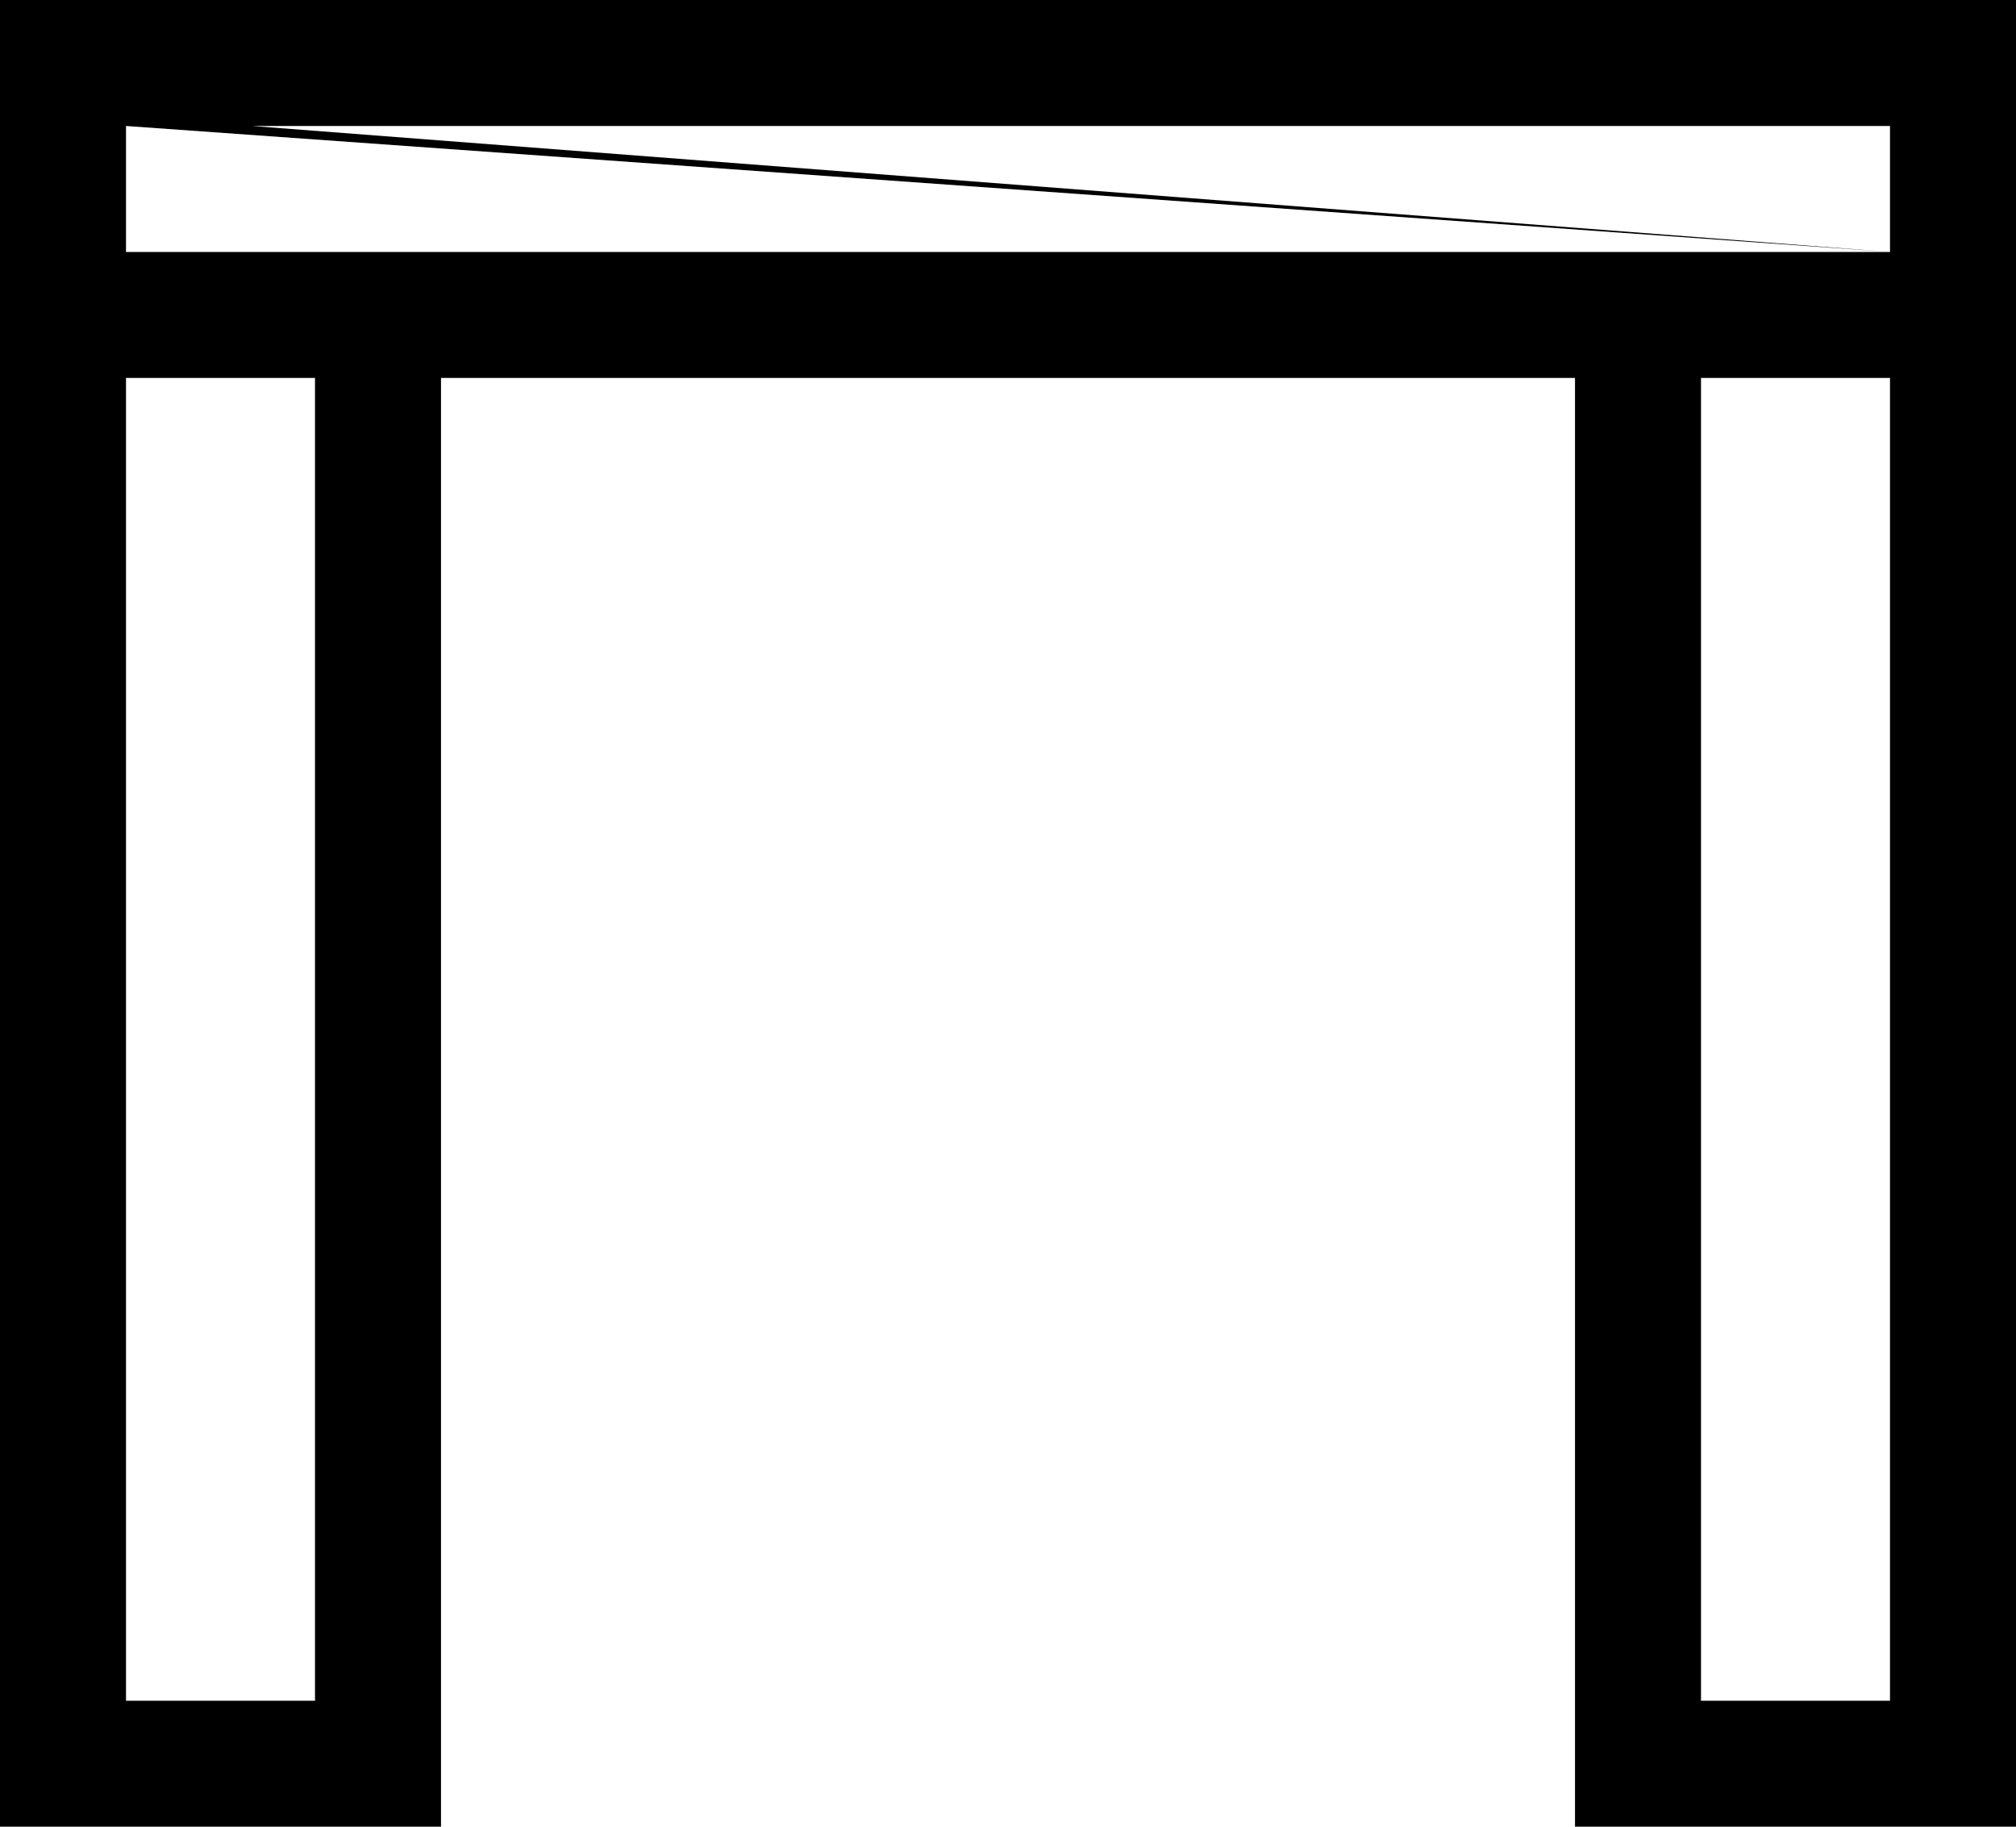
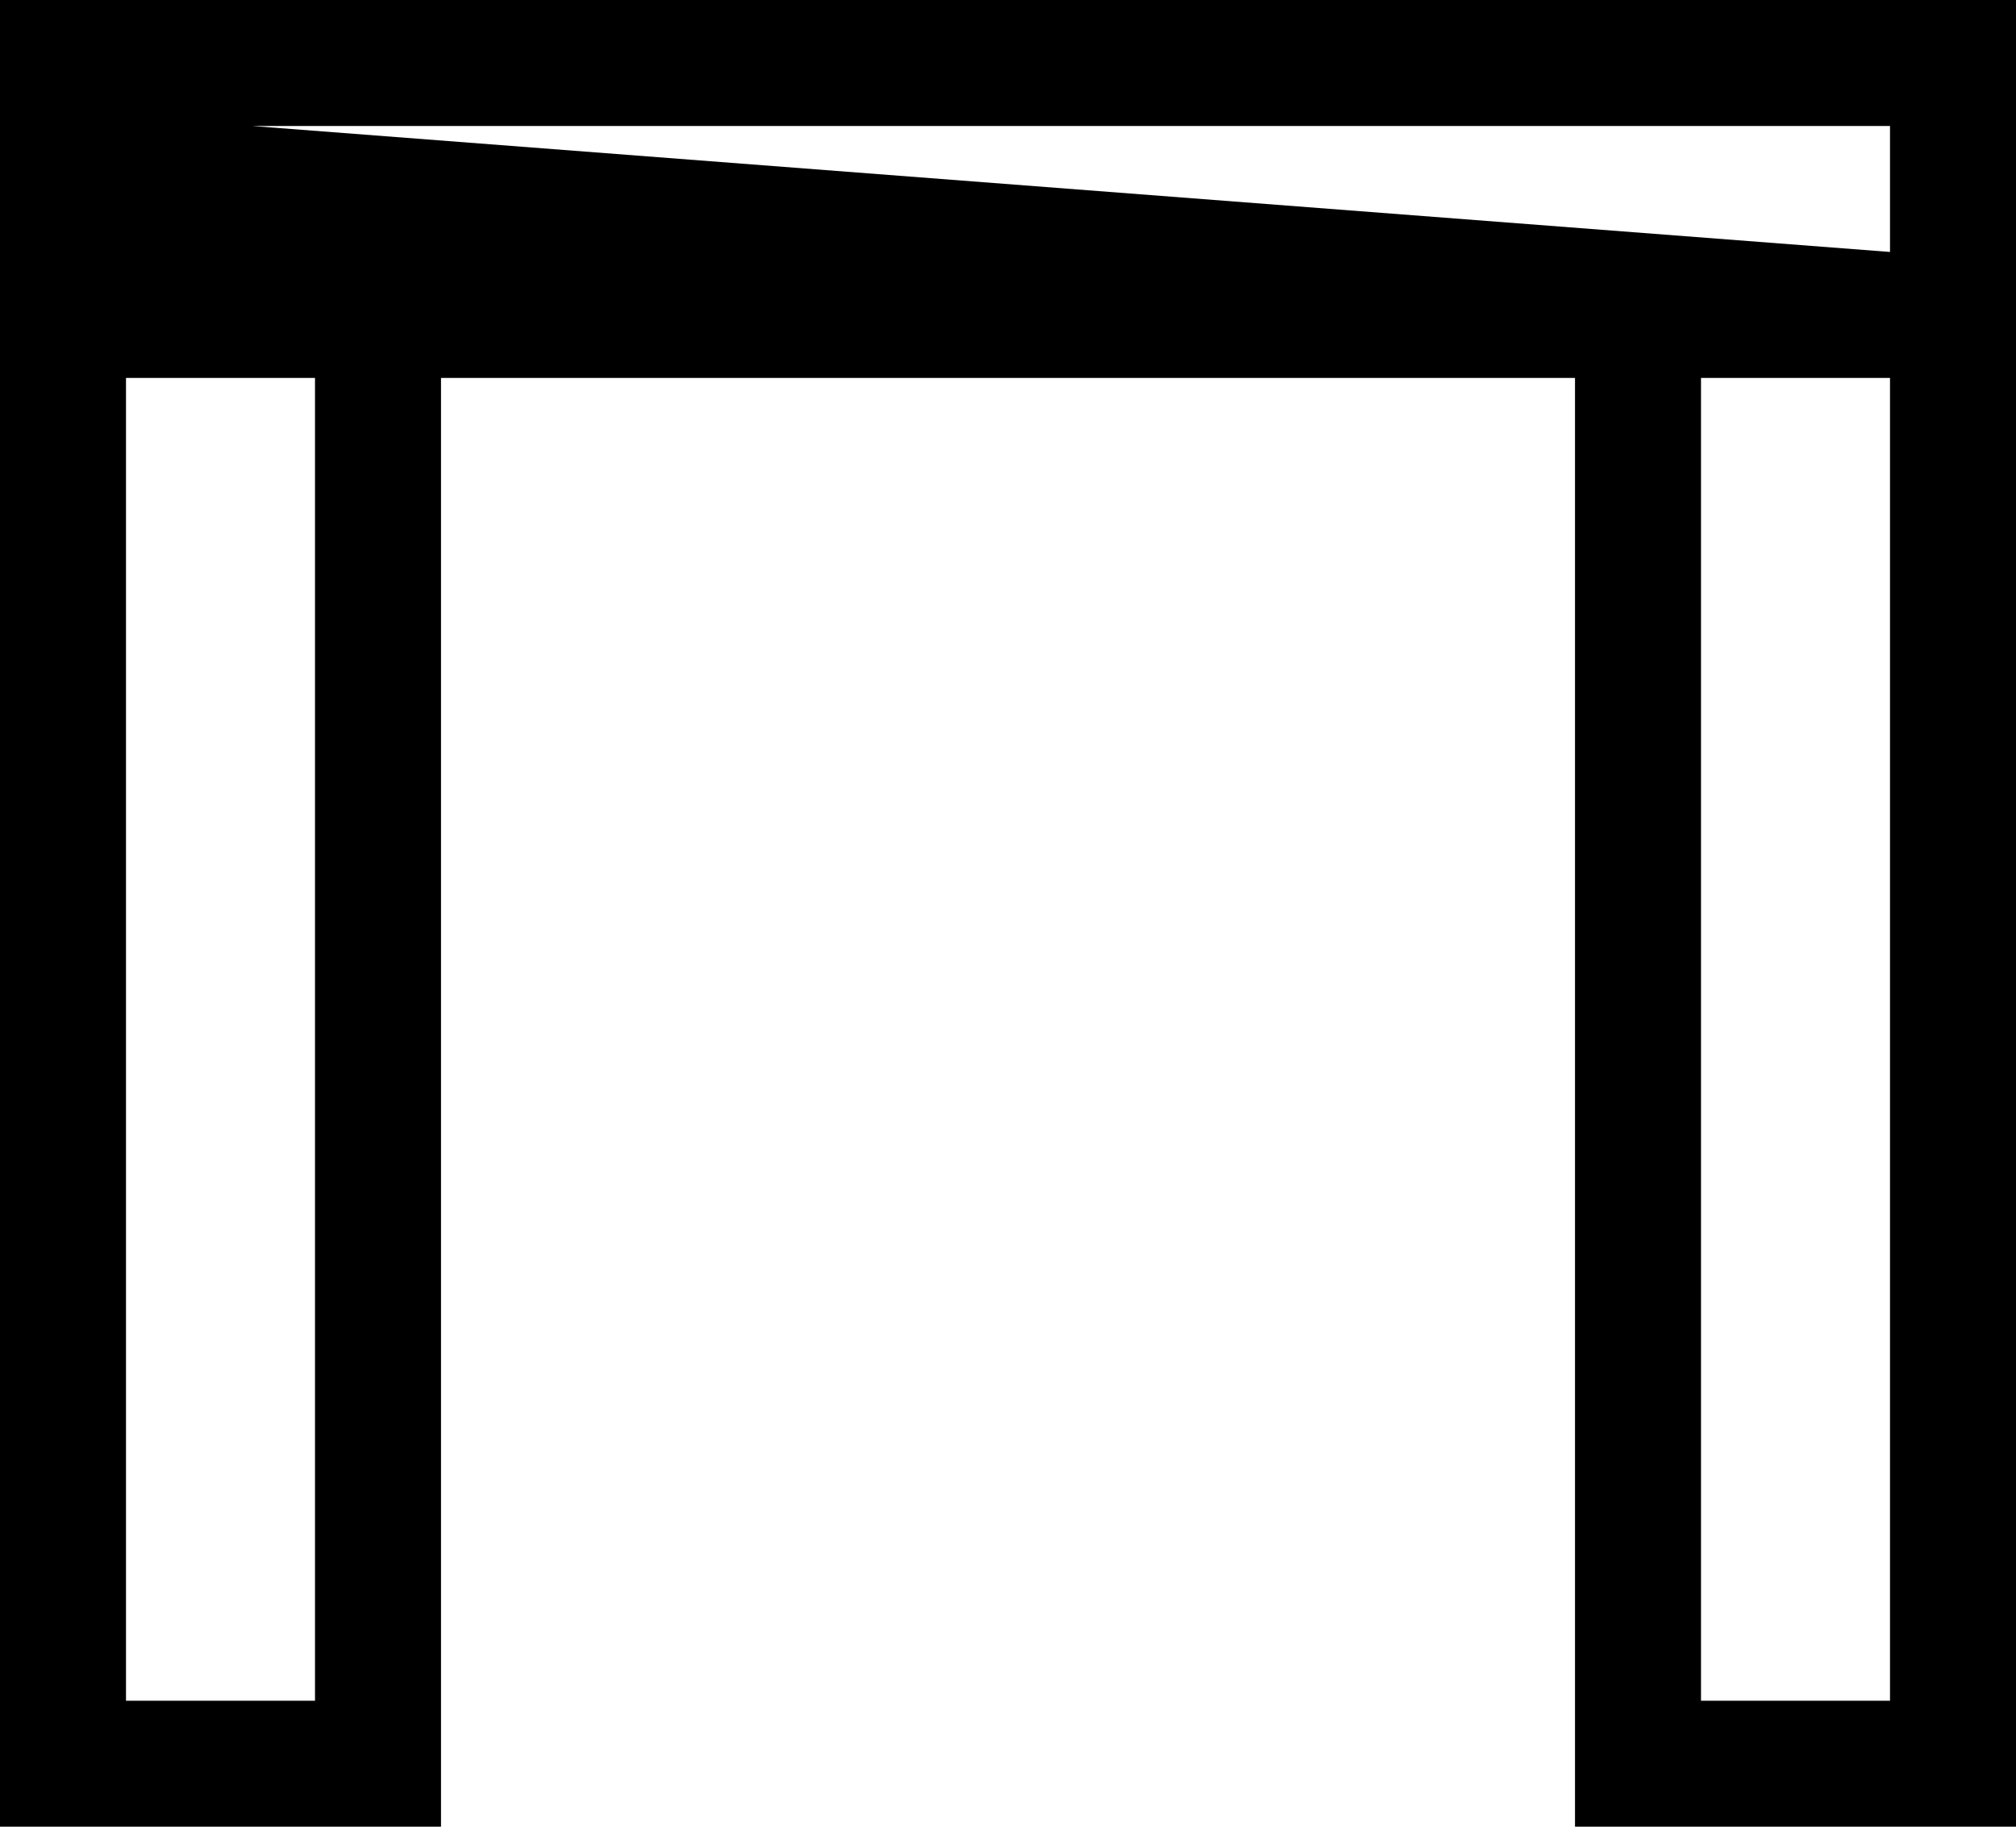
<svg xmlns="http://www.w3.org/2000/svg" width="32" height="29" viewBox="0 0 32 29" fill="none">
-   <path fill-rule="evenodd" clip-rule="evenodd" d="M30 4L2 4V2M4 2L30 2V4M25 6V29H32V0H0V29H7V6H25ZM5 6V27H2V6H5ZM30 6V27H27V6L30 6Z" fill="#000" />
+   <path fill-rule="evenodd" clip-rule="evenodd" d="M30 4V2M4 2L30 2V4M25 6V29H32V0H0V29H7V6H25ZM5 6V27H2V6H5ZM30 6V27H27V6L30 6Z" fill="#000" />
</svg>